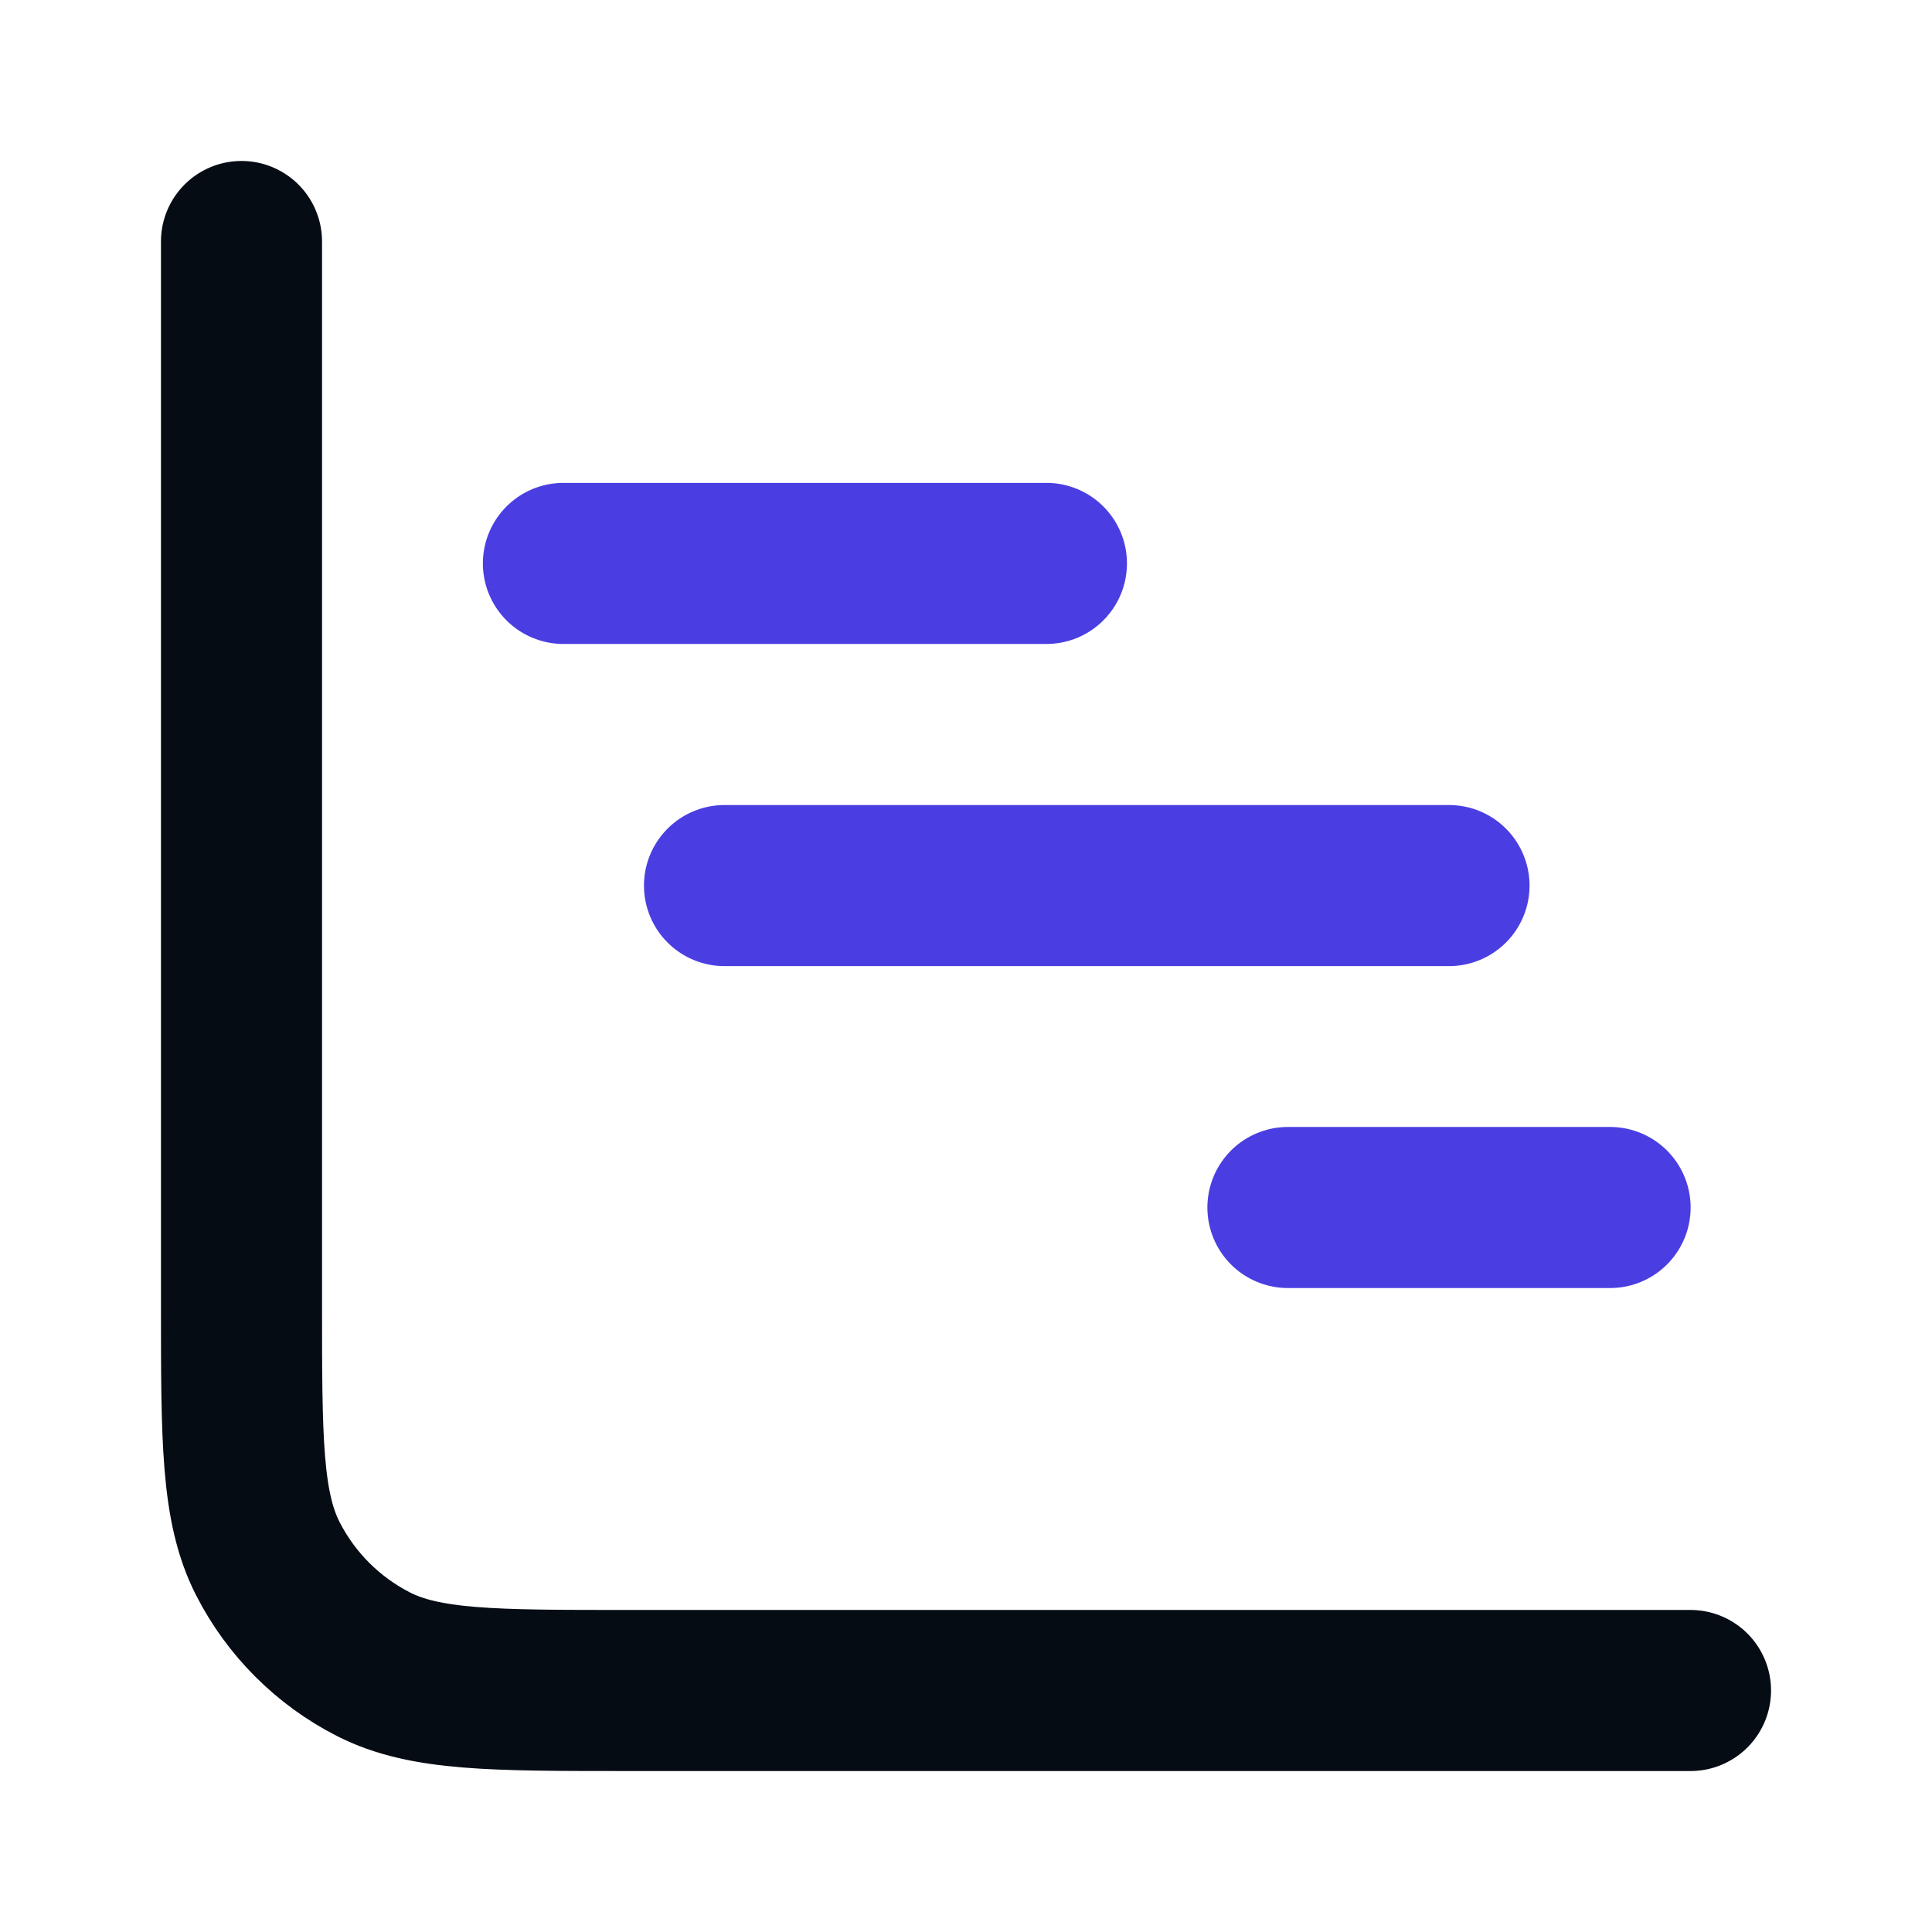
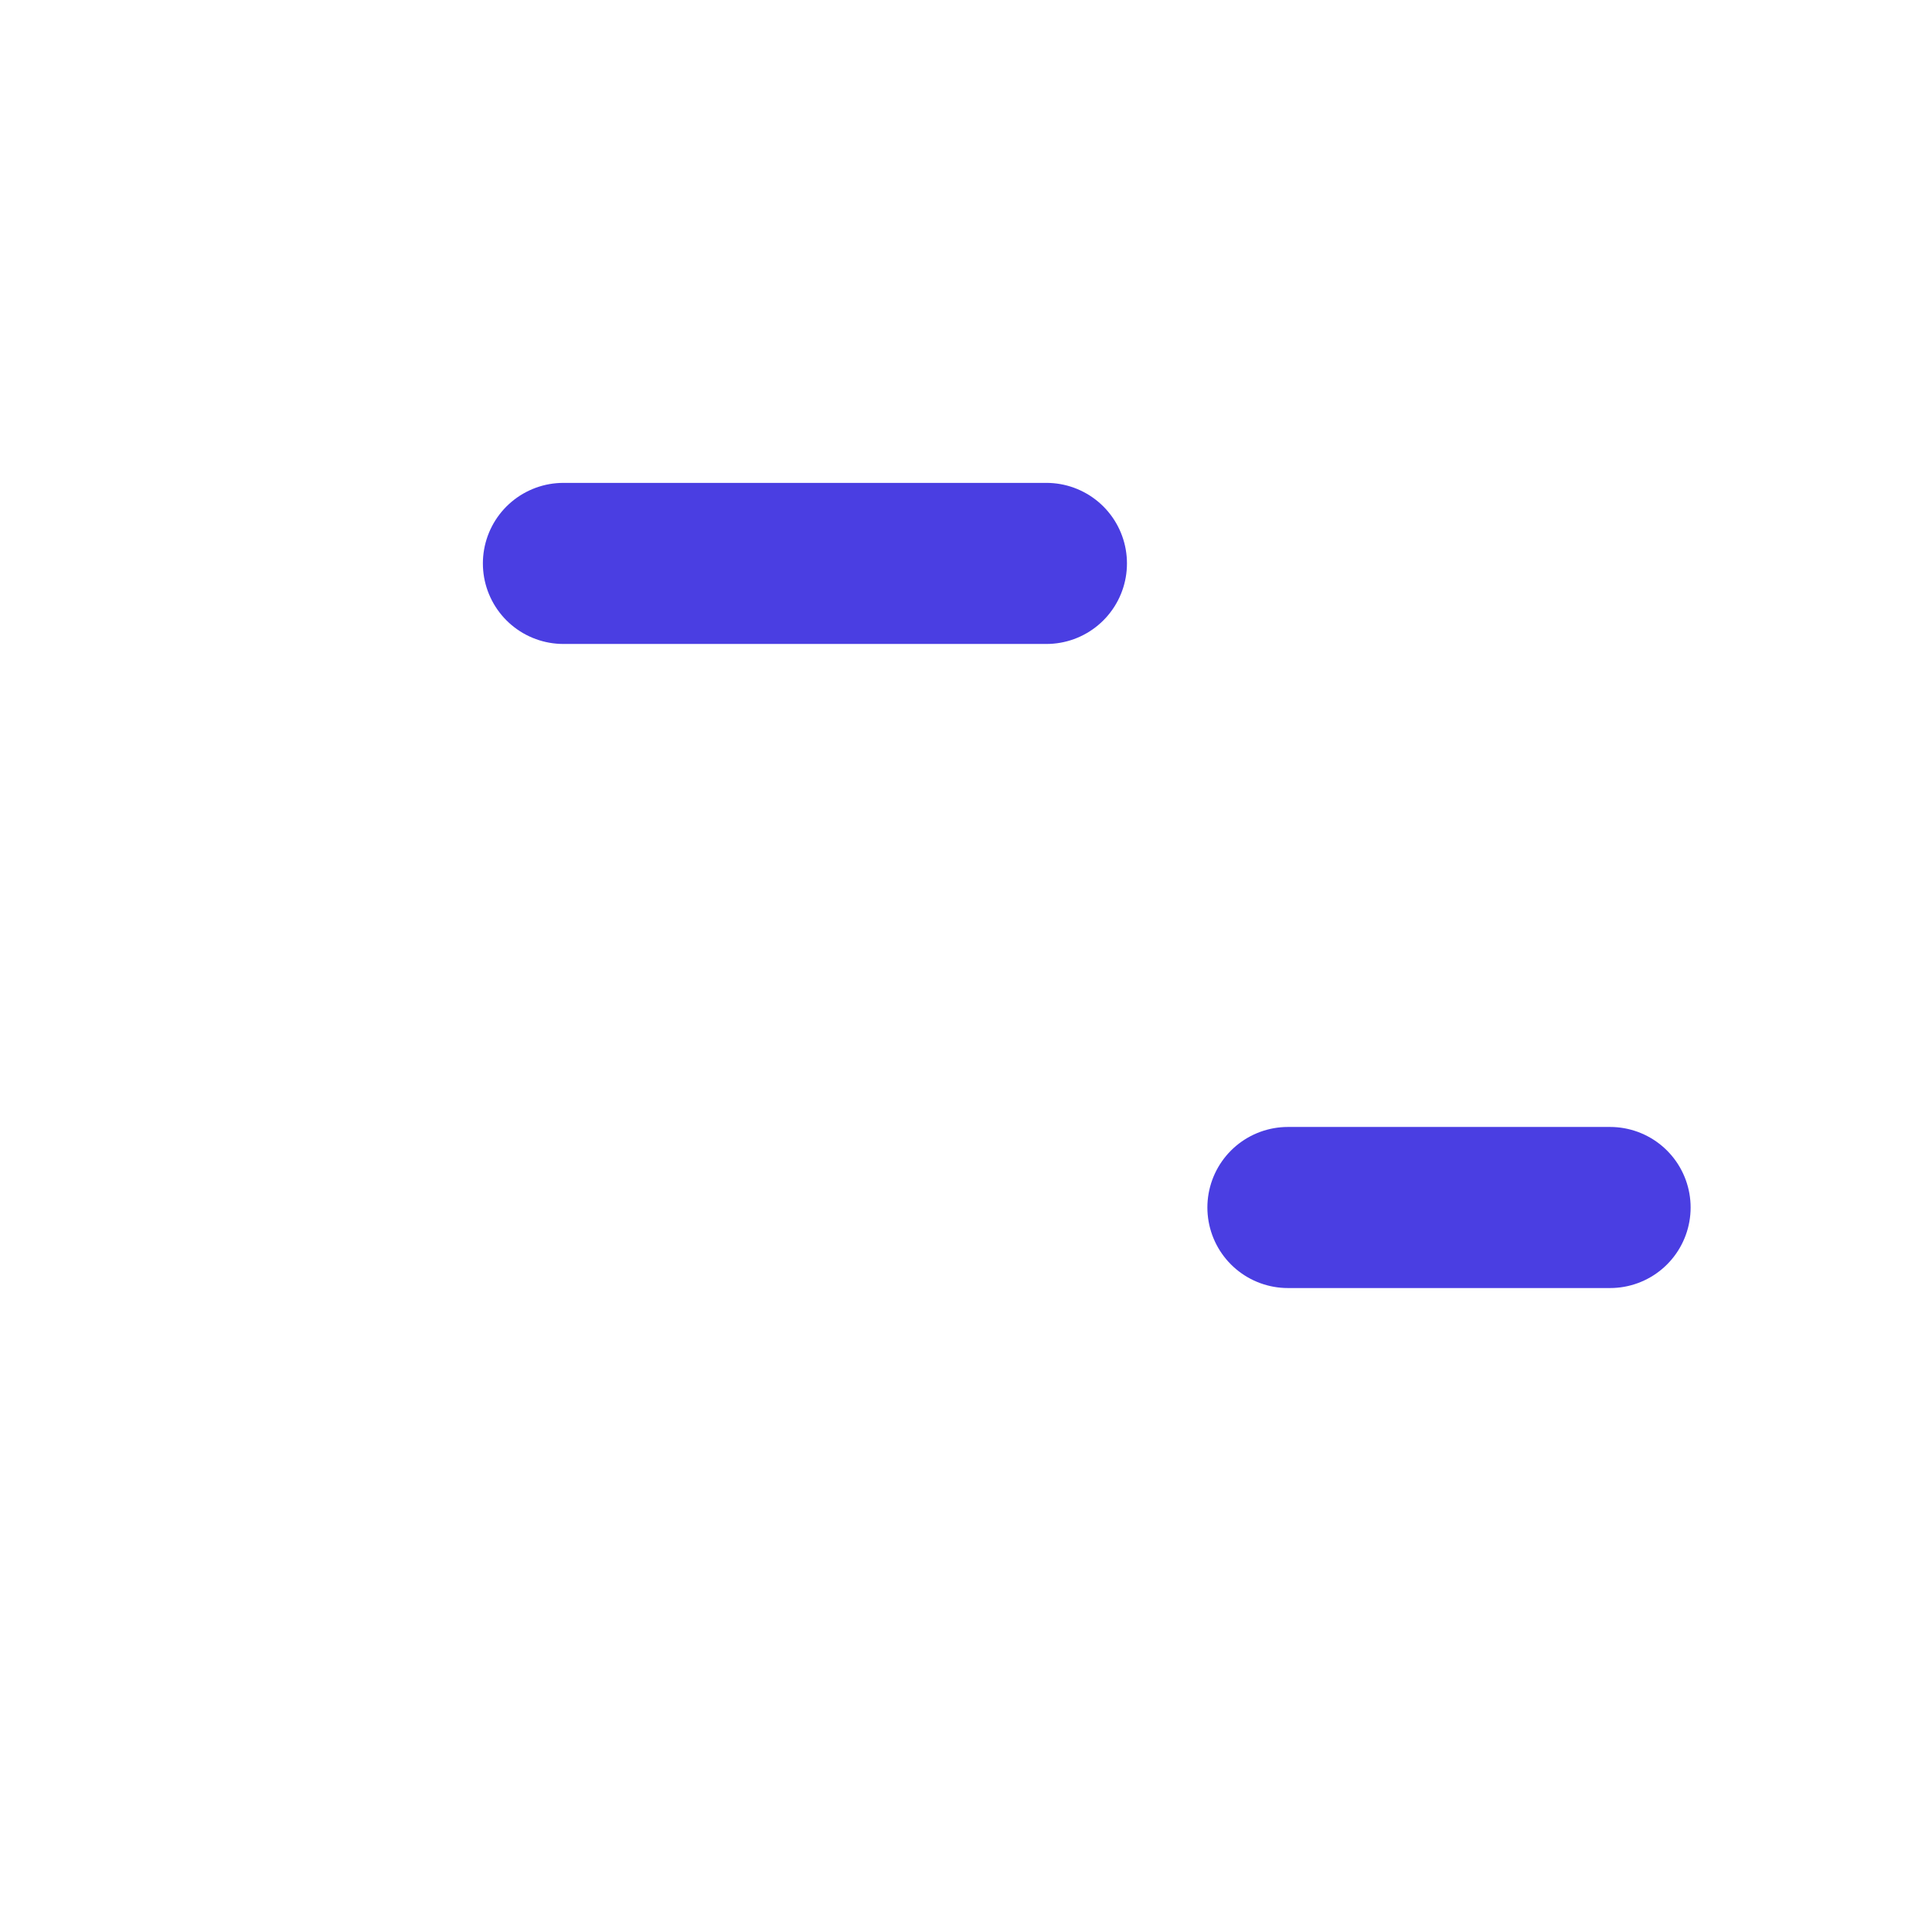
<svg xmlns="http://www.w3.org/2000/svg" id="Camada_1" viewBox="0 0 800 800">
  <defs>
    <style>      .st0 {        stroke: #060c14;      }      .st0, .st1 {        fill: none;        stroke-linecap: round;        stroke-linejoin: round;        stroke-width: 66.7px;      }      .st1 {        stroke: #4a3ee2;      }    </style>
  </defs>
-   <path class="st0" d="M100,100v440c0,56,0,84,10.9,105.4,9.6,18.8,24.9,34.1,43.7,43.7,21.4,10.9,49.4,10.9,105.4,10.9h440" />
  <line class="st1" x1="666.7" y1="500" x2="533.3" y2="500" />
  <line class="st1" x1="433.3" y1="233.3" x2="233.3" y2="233.3" />
-   <line class="st1" x1="600" y1="366.7" x2="300" y2="366.7" />
</svg>